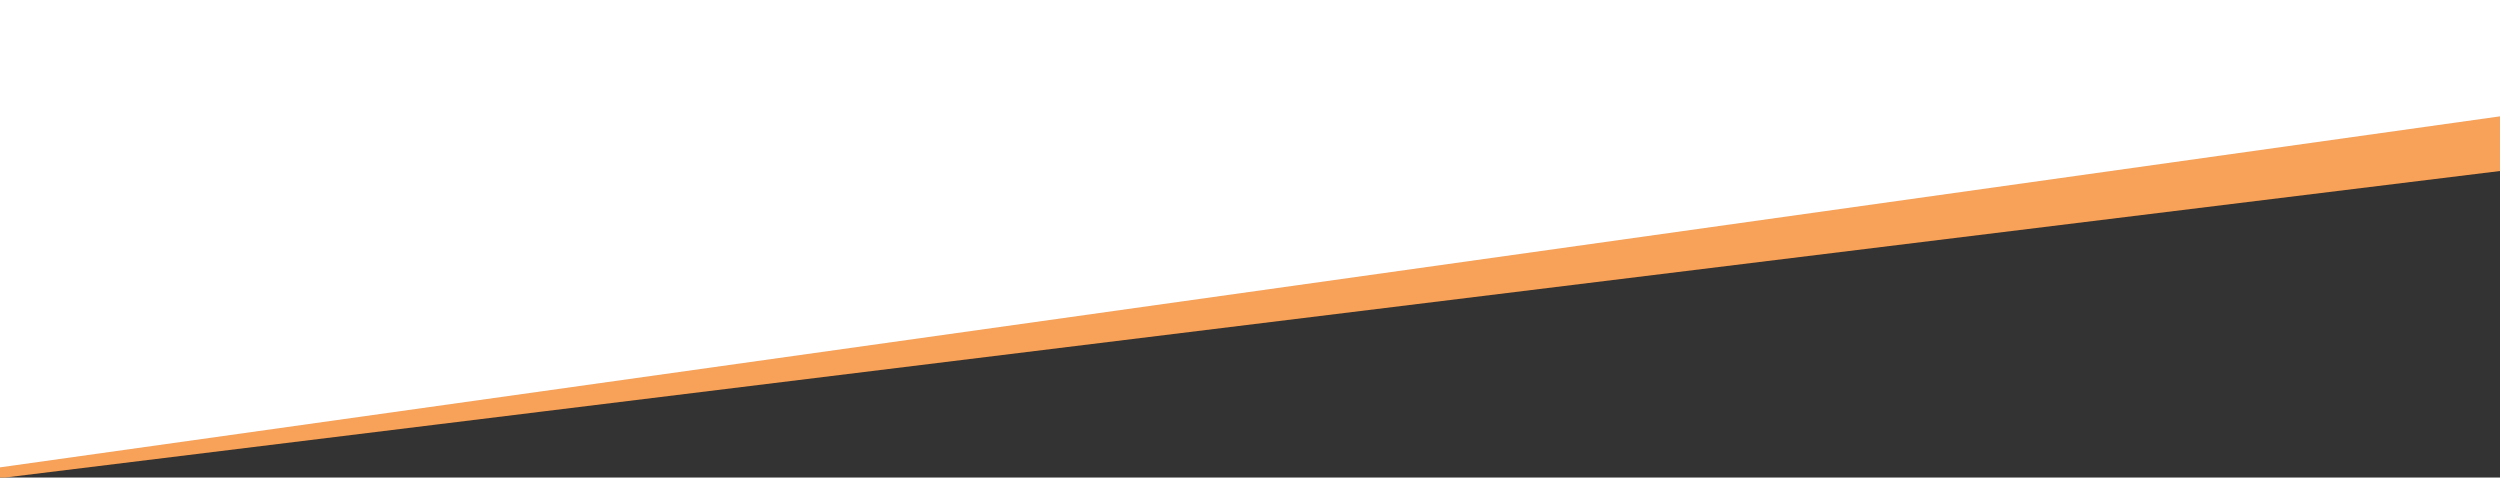
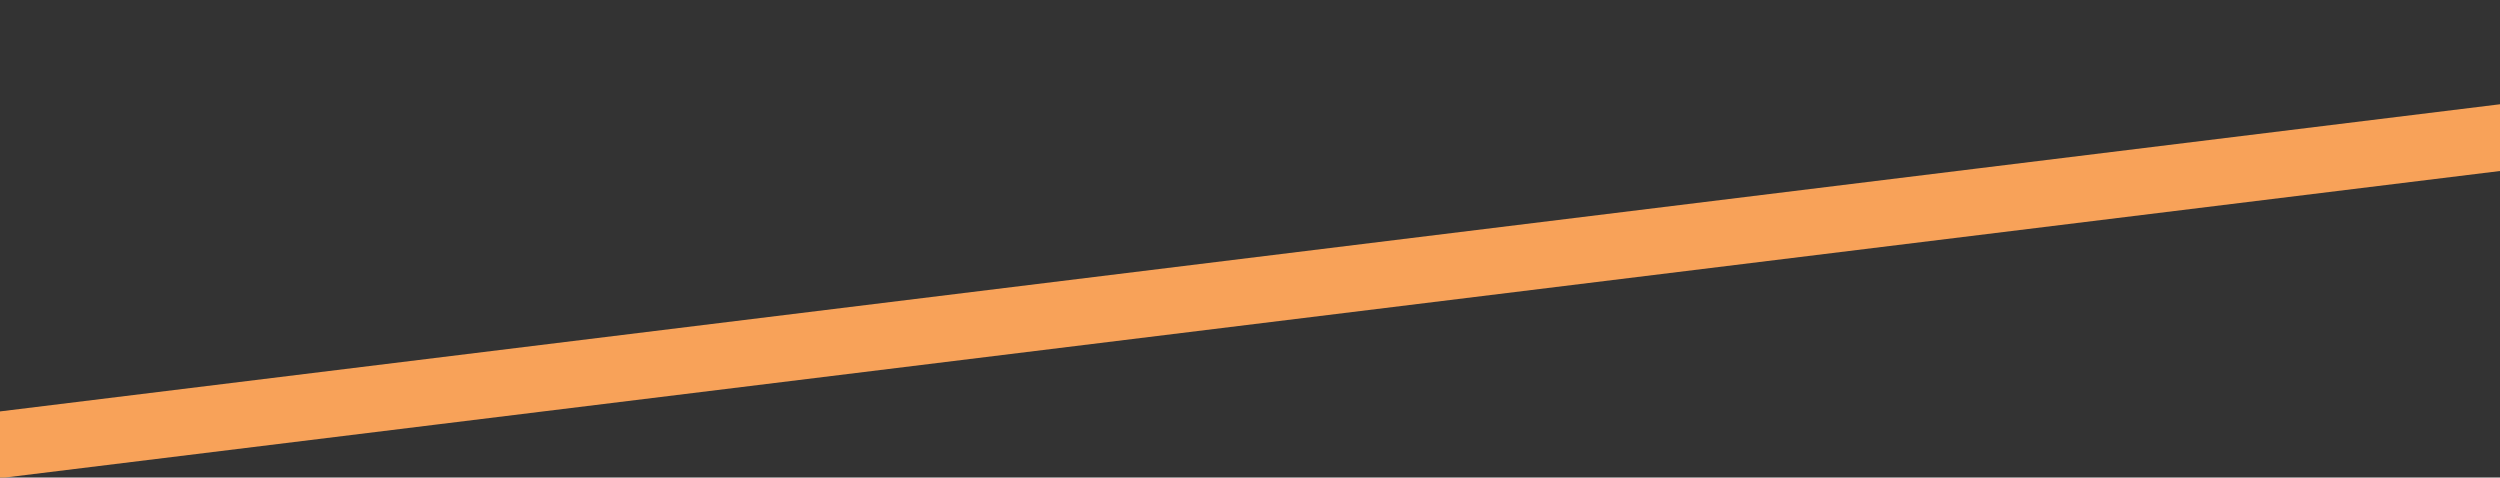
<svg xmlns="http://www.w3.org/2000/svg" version="1.1" id="Ebene_1" x="0px" y="0px" viewBox="0 0 623 119" style="enable-background:new 0 0 623 119;" xml:space="preserve">
  <rect x="0" y="0" width="623" height="119" fill="#333333" stroke="none" />
  <style type="text/css">
	.st0{fill:#f8a259;}
	.st1{fill:#FFFFFF;}
</style>
  <rect x="-27.6" y="65.6" transform="matrix(0.993 -0.122 0.122 0.993 -6.756 37.231)" class="st0" width="657" height="16.5" />
-   <rect x="-27.7" y="-151.6" transform="matrix(0.99 -0.139 0.139 0.99 8.393 41.488)" class="st1" width="657" height="224.7" />
</svg>